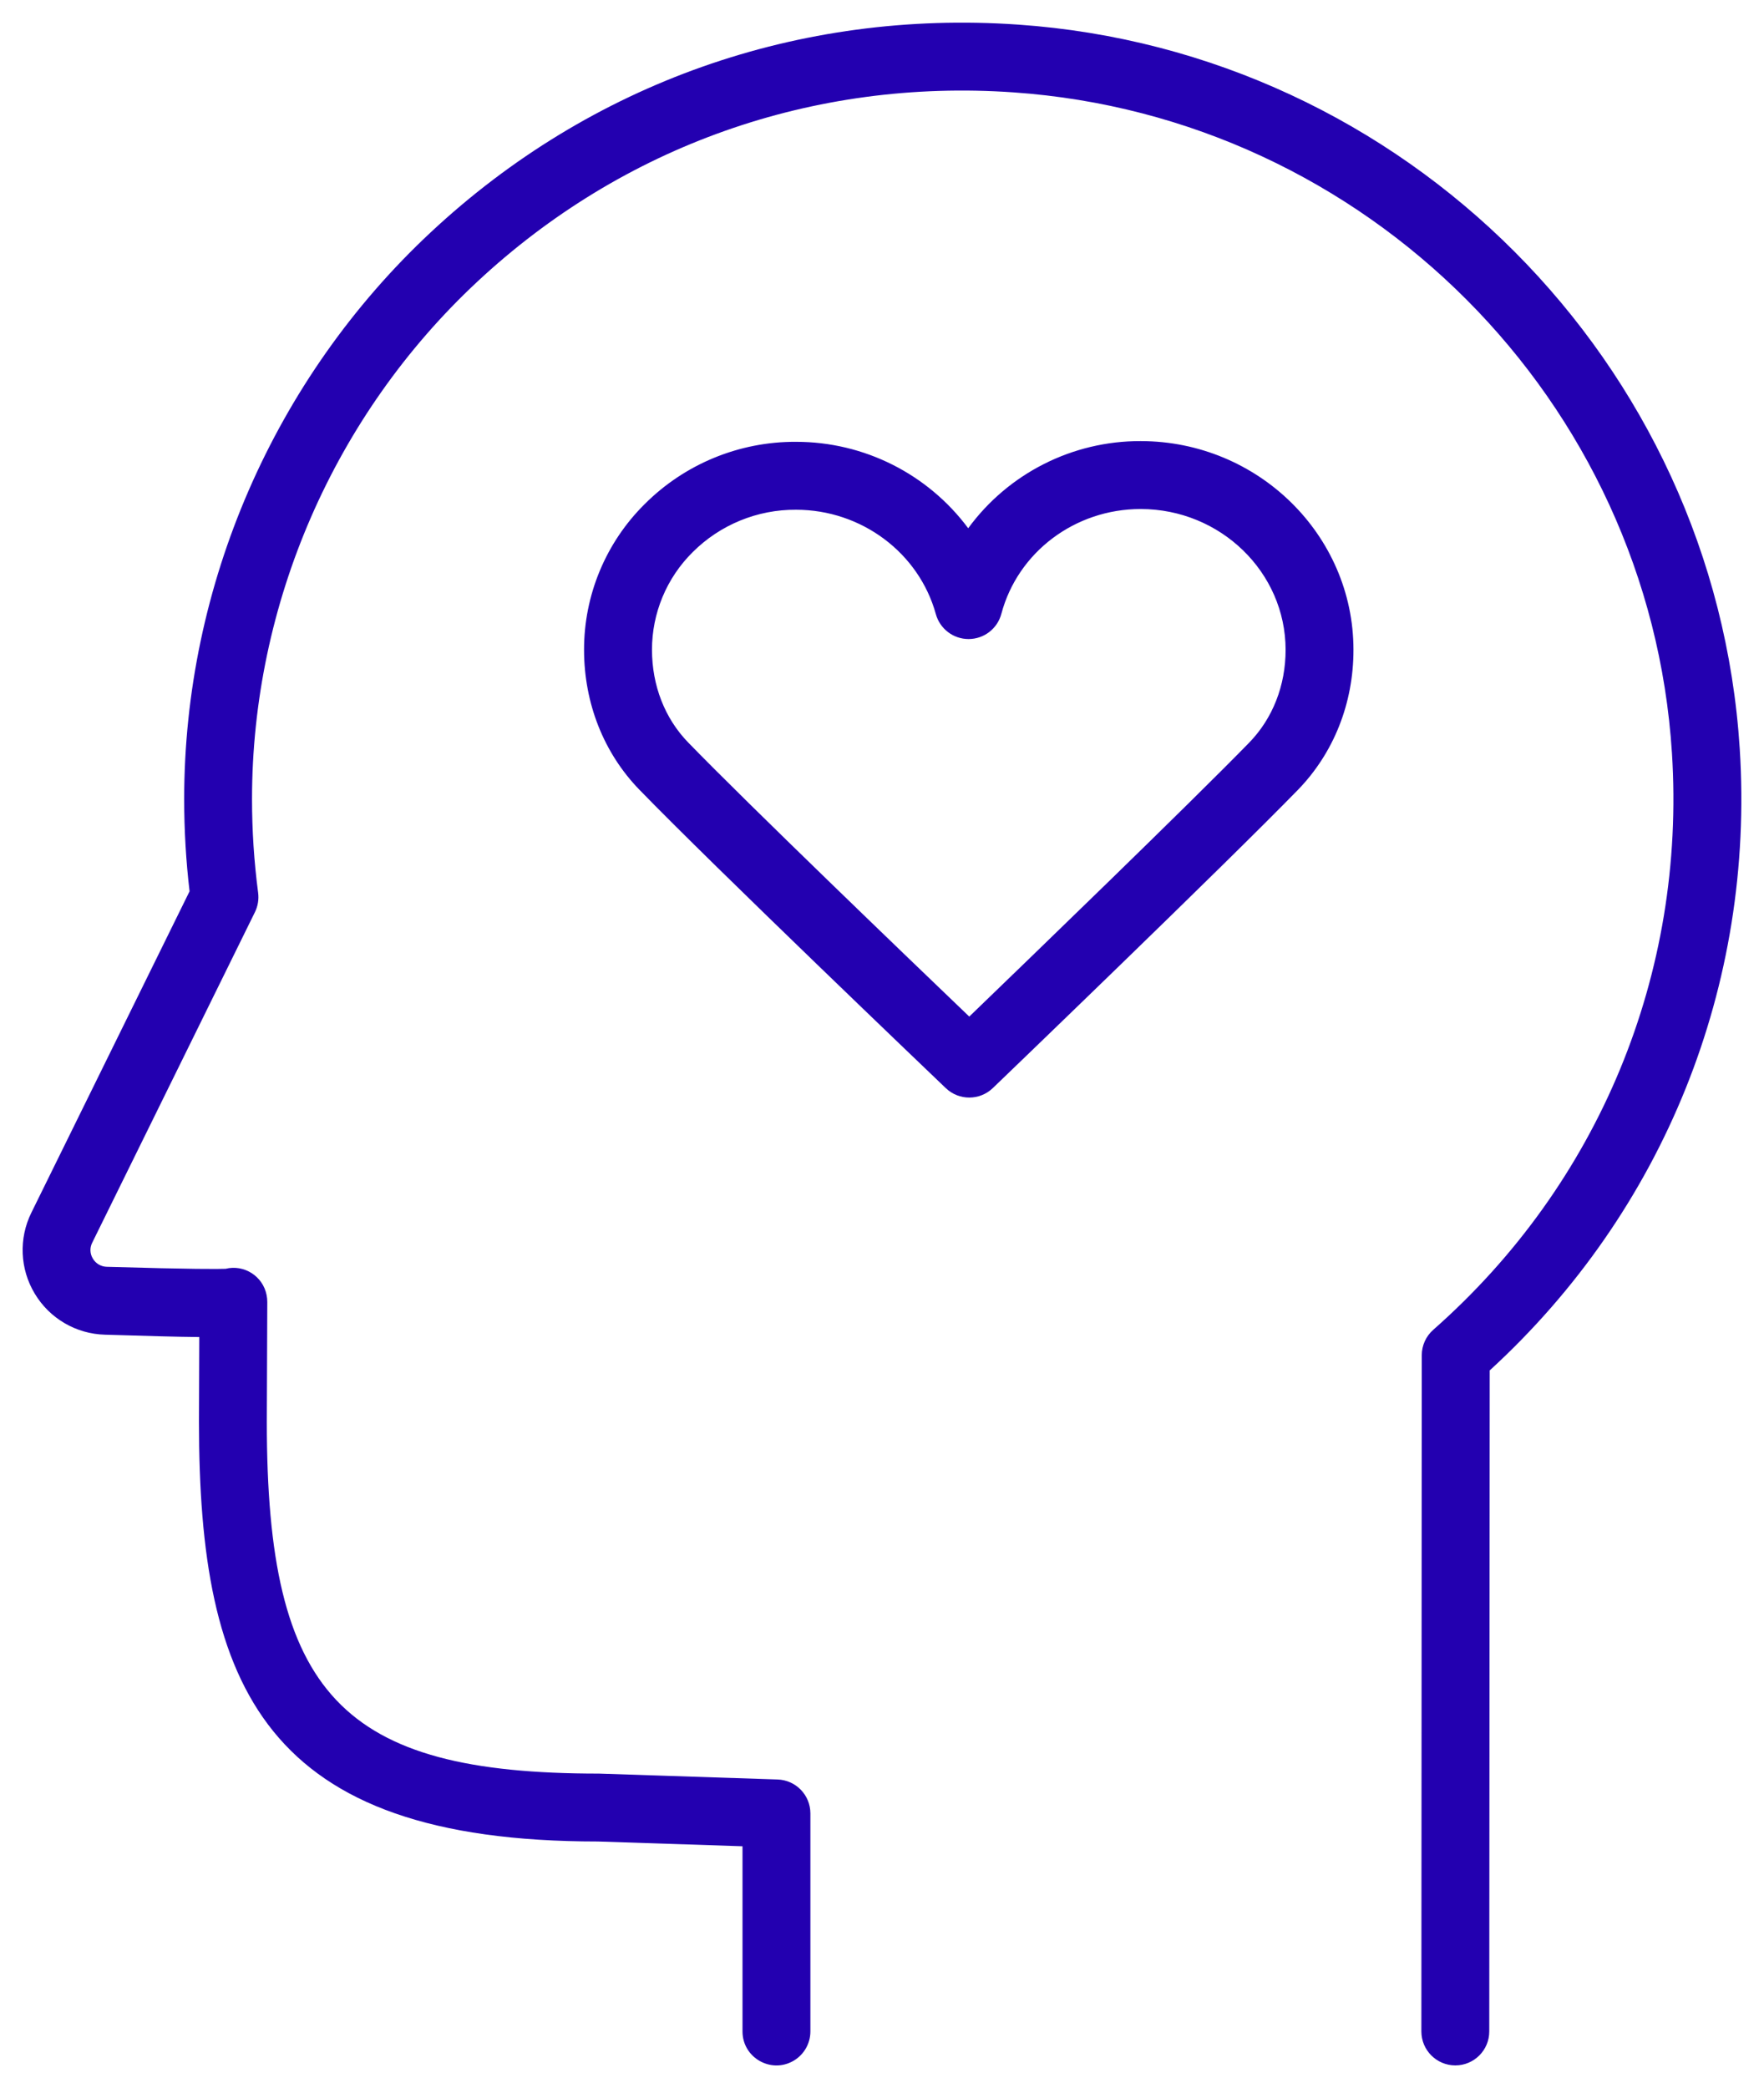
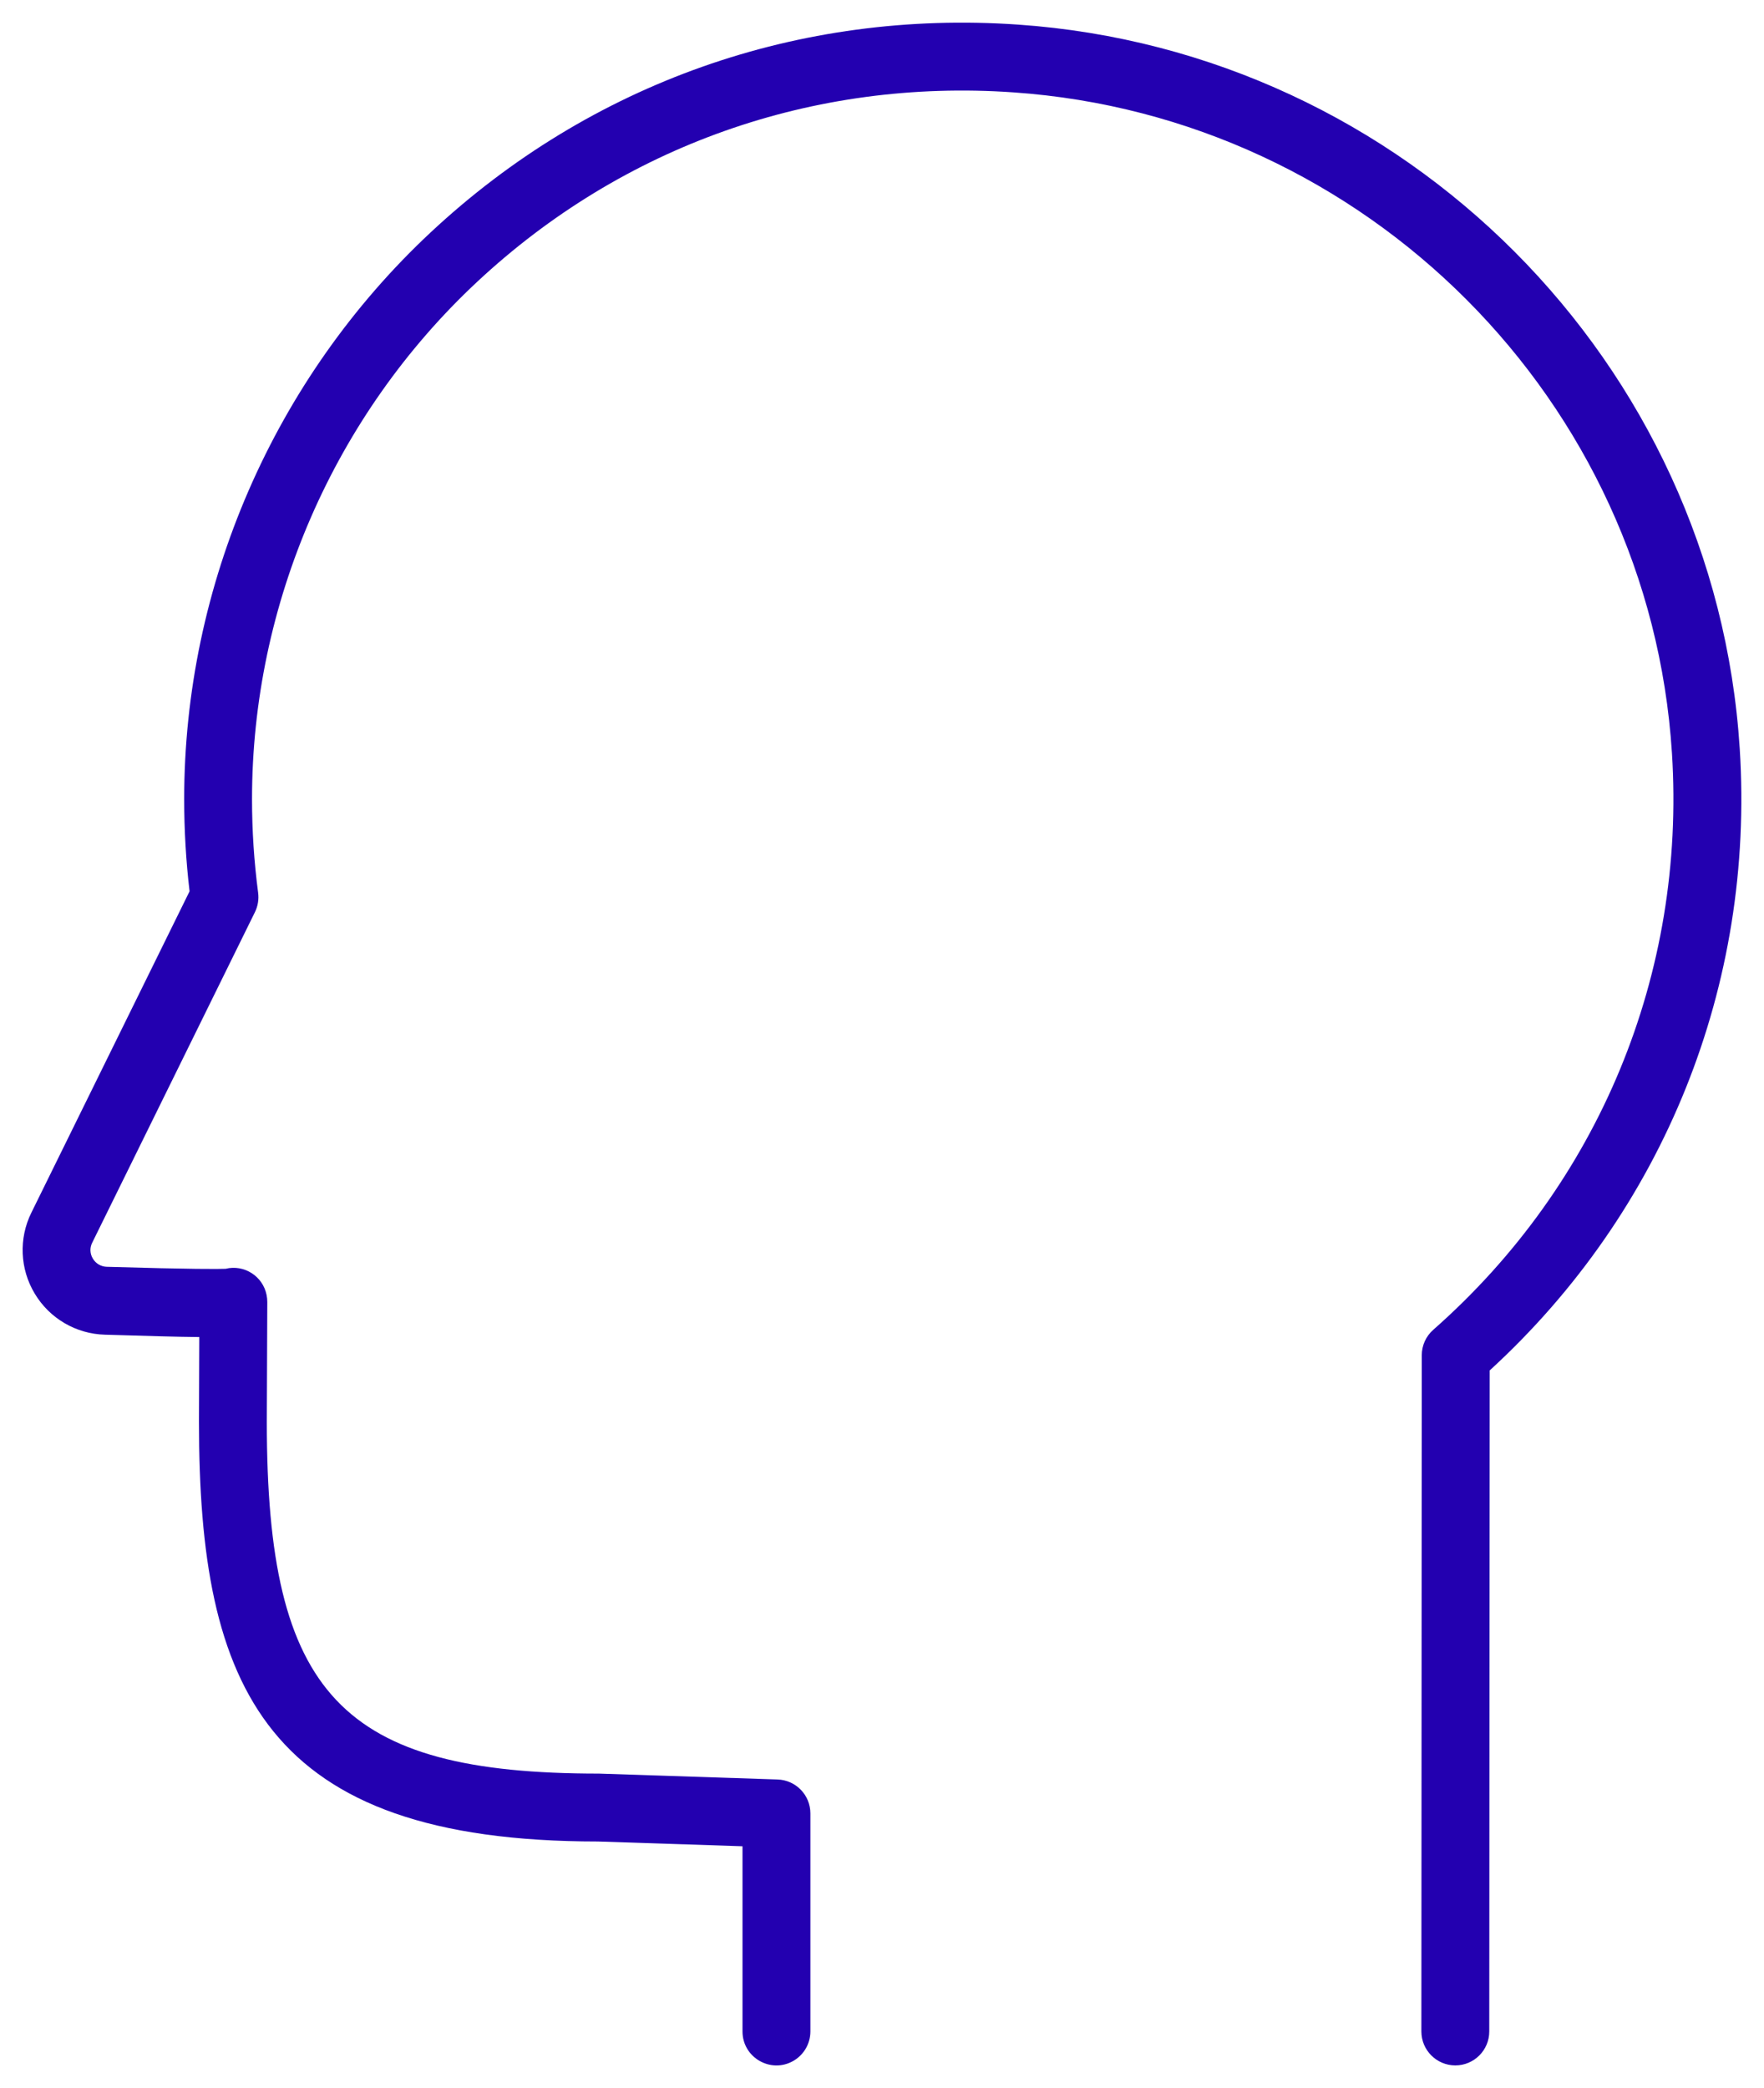
<svg xmlns="http://www.w3.org/2000/svg" viewBox="1961.024 2453.881 77.953 92.238" width="77.953" height="92.238" data-guides="{&quot;vertical&quot;:[],&quot;horizontal&quot;:[]}">
  <path fill="#2300b0" stroke="none" fill-opacity="1" stroke-width="1" stroke-opacity="1" color="rgb(51, 51, 51)" fill-rule="evenodd" font-size-adjust="none" font-family="&quot;Helvetica Neue&quot;, Helvetica, Arial, sans-serif" font-size="14px" id="tSvg3af51e9185" title="Path 1" d="M 2037.905 2486.955 C 2036.821 2469.901 2023.11 2456.149 2006.013 2454.968C 1996.331 2454.297 1987.115 2457.556 1980.061 2464.141C 1973.135 2470.605 1969.163 2479.732 1969.163 2489.181C 1969.163 2490.547 1969.243 2491.914 1969.401 2493.253C 1967.071 2497.985 1964.74 2502.717 1962.41 2507.449C 1961.846 2508.589 1961.903 2509.939 1962.561 2511.028C 1963.217 2512.122 1964.387 2512.805 1965.662 2512.839C 1967.567 2512.896 1968.893 2512.935 1969.831 2512.943C 1969.826 2514.193 1969.822 2515.444 1969.817 2516.695C 1969.817 2528.432 1972.71 2535.227 1987.449 2535.226C 1989.578 2535.296 1991.707 2535.366 1993.836 2535.437C 1993.836 2538.163 1993.836 2540.89 1993.836 2543.617C 1993.836 2544.771 1995.086 2545.493 1996.086 2544.916C 1996.55 2544.648 1996.836 2544.152 1996.836 2543.617C 1996.836 2540.406 1996.836 2537.196 1996.836 2533.986C 1996.836 2533.176 1996.194 2532.513 1995.385 2532.487C 1992.756 2532.4 1990.126 2532.313 1987.497 2532.227C 1976.108 2532.227 1972.815 2528.744 1972.815 2516.701C 1972.822 2514.932 1972.829 2513.163 1972.836 2511.394C 1972.836 2511.291 1972.826 2511.189 1972.805 2511.087C 1972.641 2510.254 1971.816 2509.727 1970.992 2509.928C 1970.681 2509.94 1969.586 2509.952 1965.749 2509.84C 1965.494 2509.836 1965.259 2509.7 1965.129 2509.48C 1964.996 2509.266 1964.985 2508.998 1965.1 2508.774C 1967.496 2503.907 1969.893 2499.041 1972.289 2494.175C 1972.42 2493.909 1972.469 2493.61 1972.431 2493.316C 1972.251 2491.945 1972.161 2490.563 1972.161 2489.181C 1972.161 2480.56 1975.786 2472.233 1982.106 2466.334C 1988.546 2460.323 1996.969 2457.345 2005.804 2457.961C 2021.408 2459.039 2033.92 2471.586 2034.909 2487.146C 2035.529 2496.889 2031.684 2506.175 2024.362 2512.622C 2024.039 2512.906 2023.853 2513.316 2023.853 2513.747C 2023.847 2523.703 2023.842 2533.659 2023.836 2543.616C 2023.836 2544.444 2024.507 2545.116 2025.335 2545.117C 2025.335 2545.117 2025.336 2545.117 2025.336 2545.117C 2026.164 2545.117 2026.836 2544.446 2026.836 2543.618C 2026.843 2533.884 2026.849 2524.15 2026.856 2514.417C 2034.55 2507.374 2038.57 2497.405 2037.905 2486.955Z" />
-   <path fill="#2300b0" stroke="none" fill-opacity="1" stroke-width="1" stroke-opacity="1" color="rgb(51, 51, 51)" fill-rule="evenodd" font-size-adjust="none" font-family="&quot;Helvetica Neue&quot;, Helvetica, Arial, sans-serif" font-size="14px" id="tSvg1360b262f83" title="Path 2" d="M 2011.441 2473.366 C 2011.437 2473.366 2011.432 2473.366 2011.428 2473.366C 2008.42 2473.357 2005.588 2474.788 2003.81 2477.215C 2002.022 2474.814 1999.205 2473.399 1996.212 2473.398C 1996.208 2473.398 1996.204 2473.398 1996.2 2473.398C 1993.692 2473.385 1991.284 2474.377 1989.511 2476.151C 1987.793 2477.853 1986.829 2480.173 1986.834 2482.592C 1986.837 2484.95 1987.704 2487.14 1989.273 2488.759C 1992.534 2492.122 2002.404 2501.551 2002.822 2501.95C 2003.403 2502.504 2004.318 2502.502 2004.897 2501.946C 2005.313 2501.547 2015.115 2492.124 2018.37 2488.783C 2019.963 2487.148 2020.839 2484.943 2020.835 2482.575C 2020.829 2477.505 2016.614 2473.373 2011.441 2473.366ZM 2017.836 2482.58 C 2017.838 2484.16 2017.266 2485.62 2016.223 2486.69C 2013.619 2489.363 2006.528 2496.212 2003.857 2498.787C 2001.171 2496.215 1994.034 2489.359 1991.429 2486.672C 1990.404 2485.614 1989.838 2484.164 1989.836 2482.588C 1989.834 2480.966 1990.482 2479.412 1991.634 2478.272C 1992.845 2477.062 1994.49 2476.387 1996.201 2476.398C 1996.204 2476.398 1996.206 2476.398 1996.209 2476.398C 1999.093 2476.402 2001.631 2478.298 2002.38 2481.009C 2002.56 2481.659 2003.152 2482.11 2003.826 2482.11C 2003.828 2482.11 2003.831 2482.11 2003.833 2482.11C 2004.51 2482.107 2005.102 2481.65 2005.275 2480.996C 2006.002 2478.269 2008.531 2476.366 2011.428 2476.366C 2011.431 2476.366 2011.434 2476.366 2011.437 2476.366C 2014.961 2476.371 2017.831 2479.159 2017.836 2482.58Z" />
  <defs />
</svg>